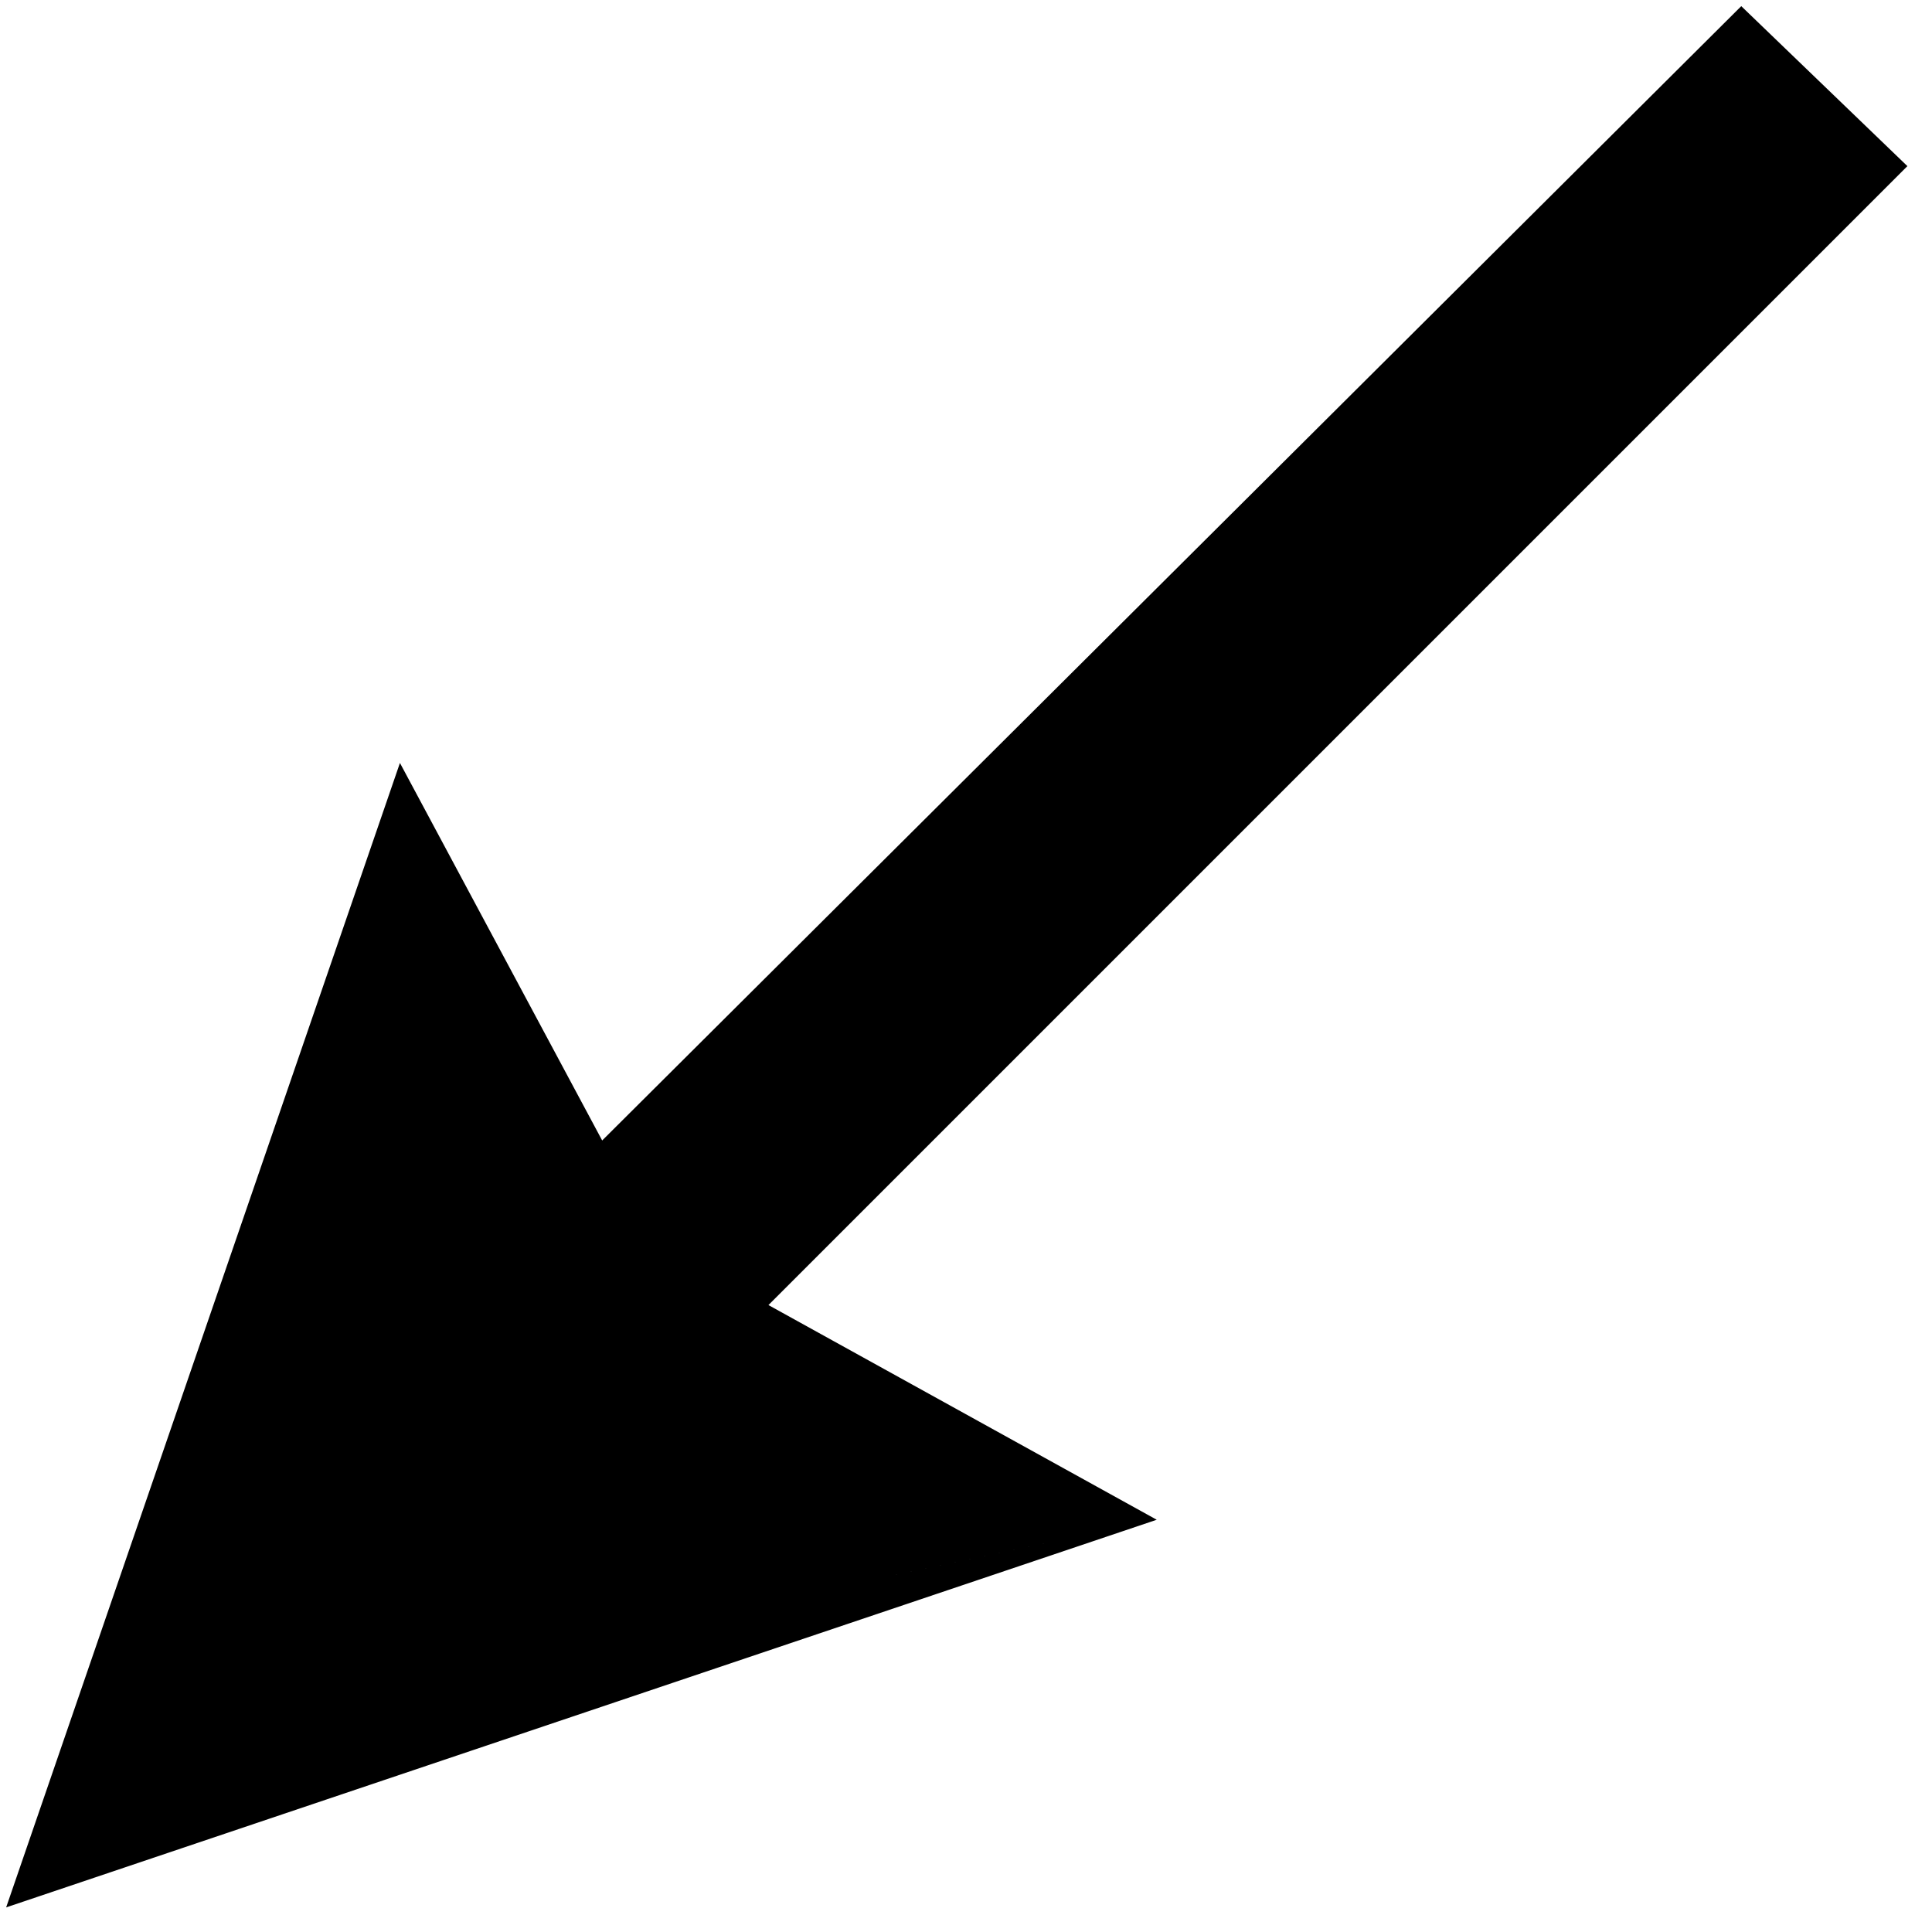
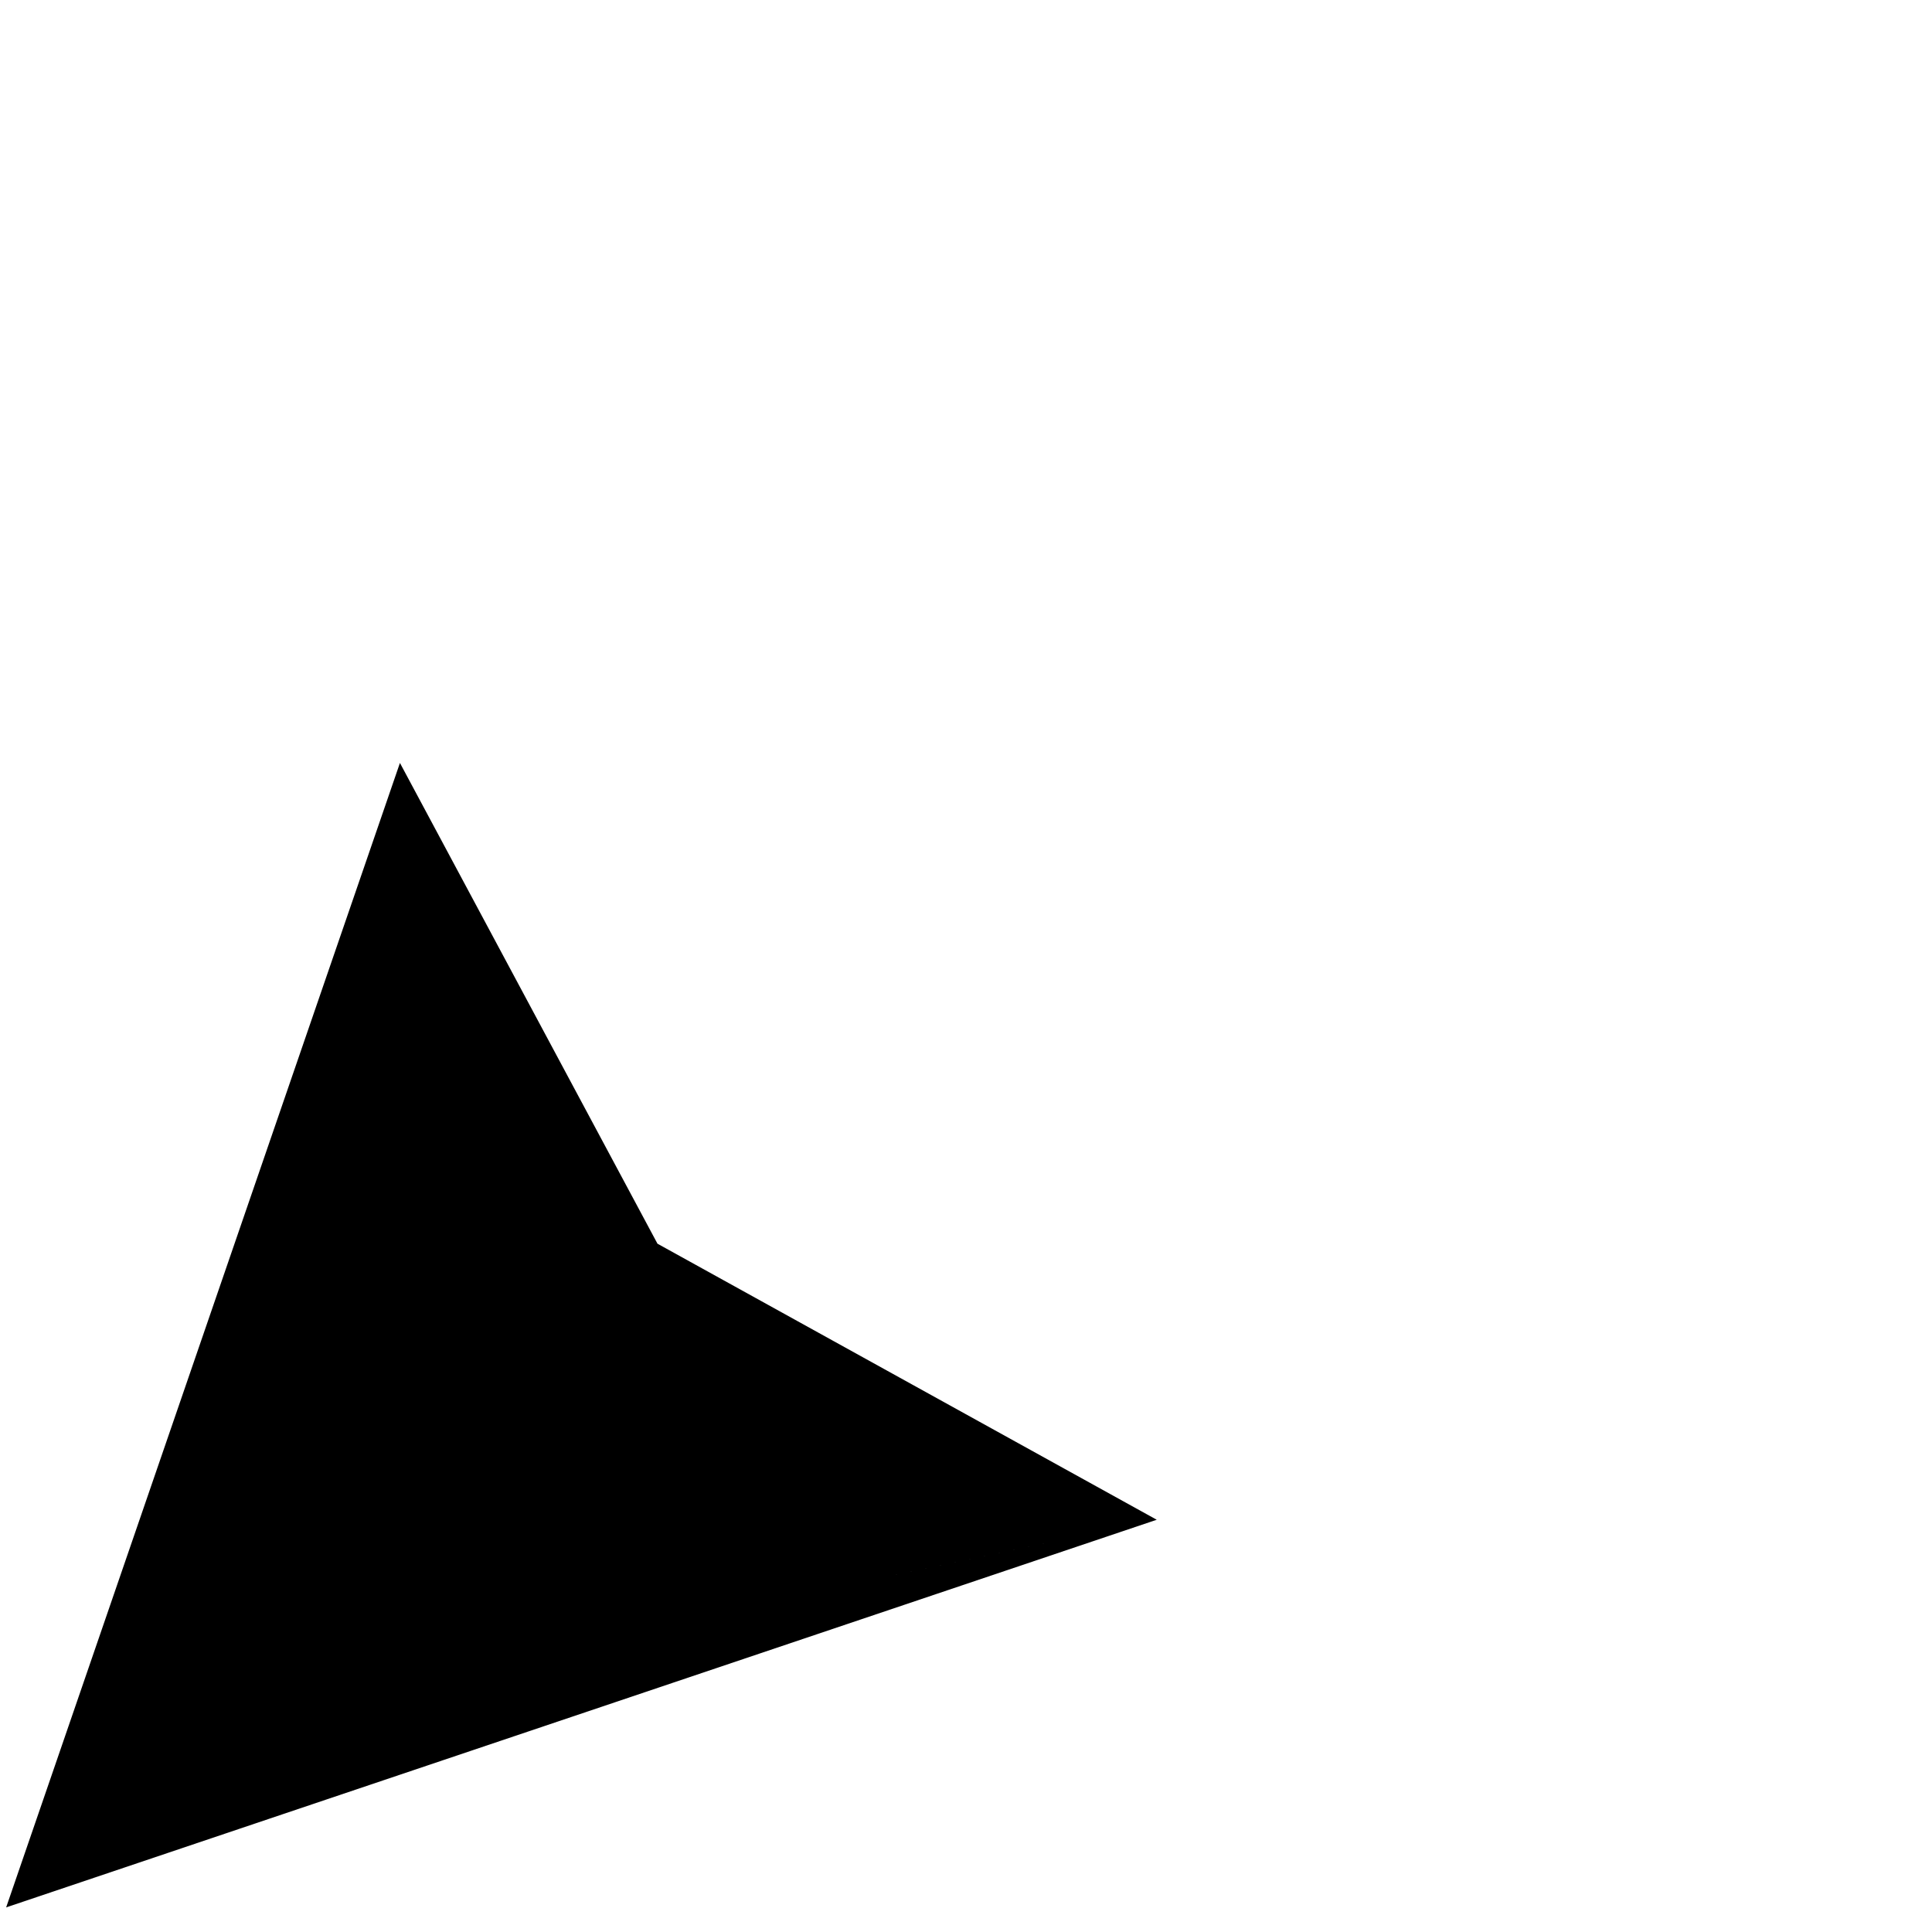
<svg xmlns="http://www.w3.org/2000/svg" width="100.4" height="100.4" fill-rule="evenodd" stroke-linecap="round" preserveAspectRatio="none" viewBox="0 0 314 314">
  <style>.pen1{stroke:none}.brush1{fill:#000}</style>
-   <path fill-rule="nonzero" d="M283 1 44 239l27 27L310 27 283 1z" class="pen1 brush1" />
  <path d="M141 243 31 280l38-109 25 46 47 26z" class="pen1 brush1" />
  <path fill-rule="nonzero" d="m131 259 4-34-110 37 24 24 38-109-35 3 28 51 51 28 57-12-85-47 7 8-45-84L1 310l187-63-57 12z" class="pen1 brush1" />
</svg>